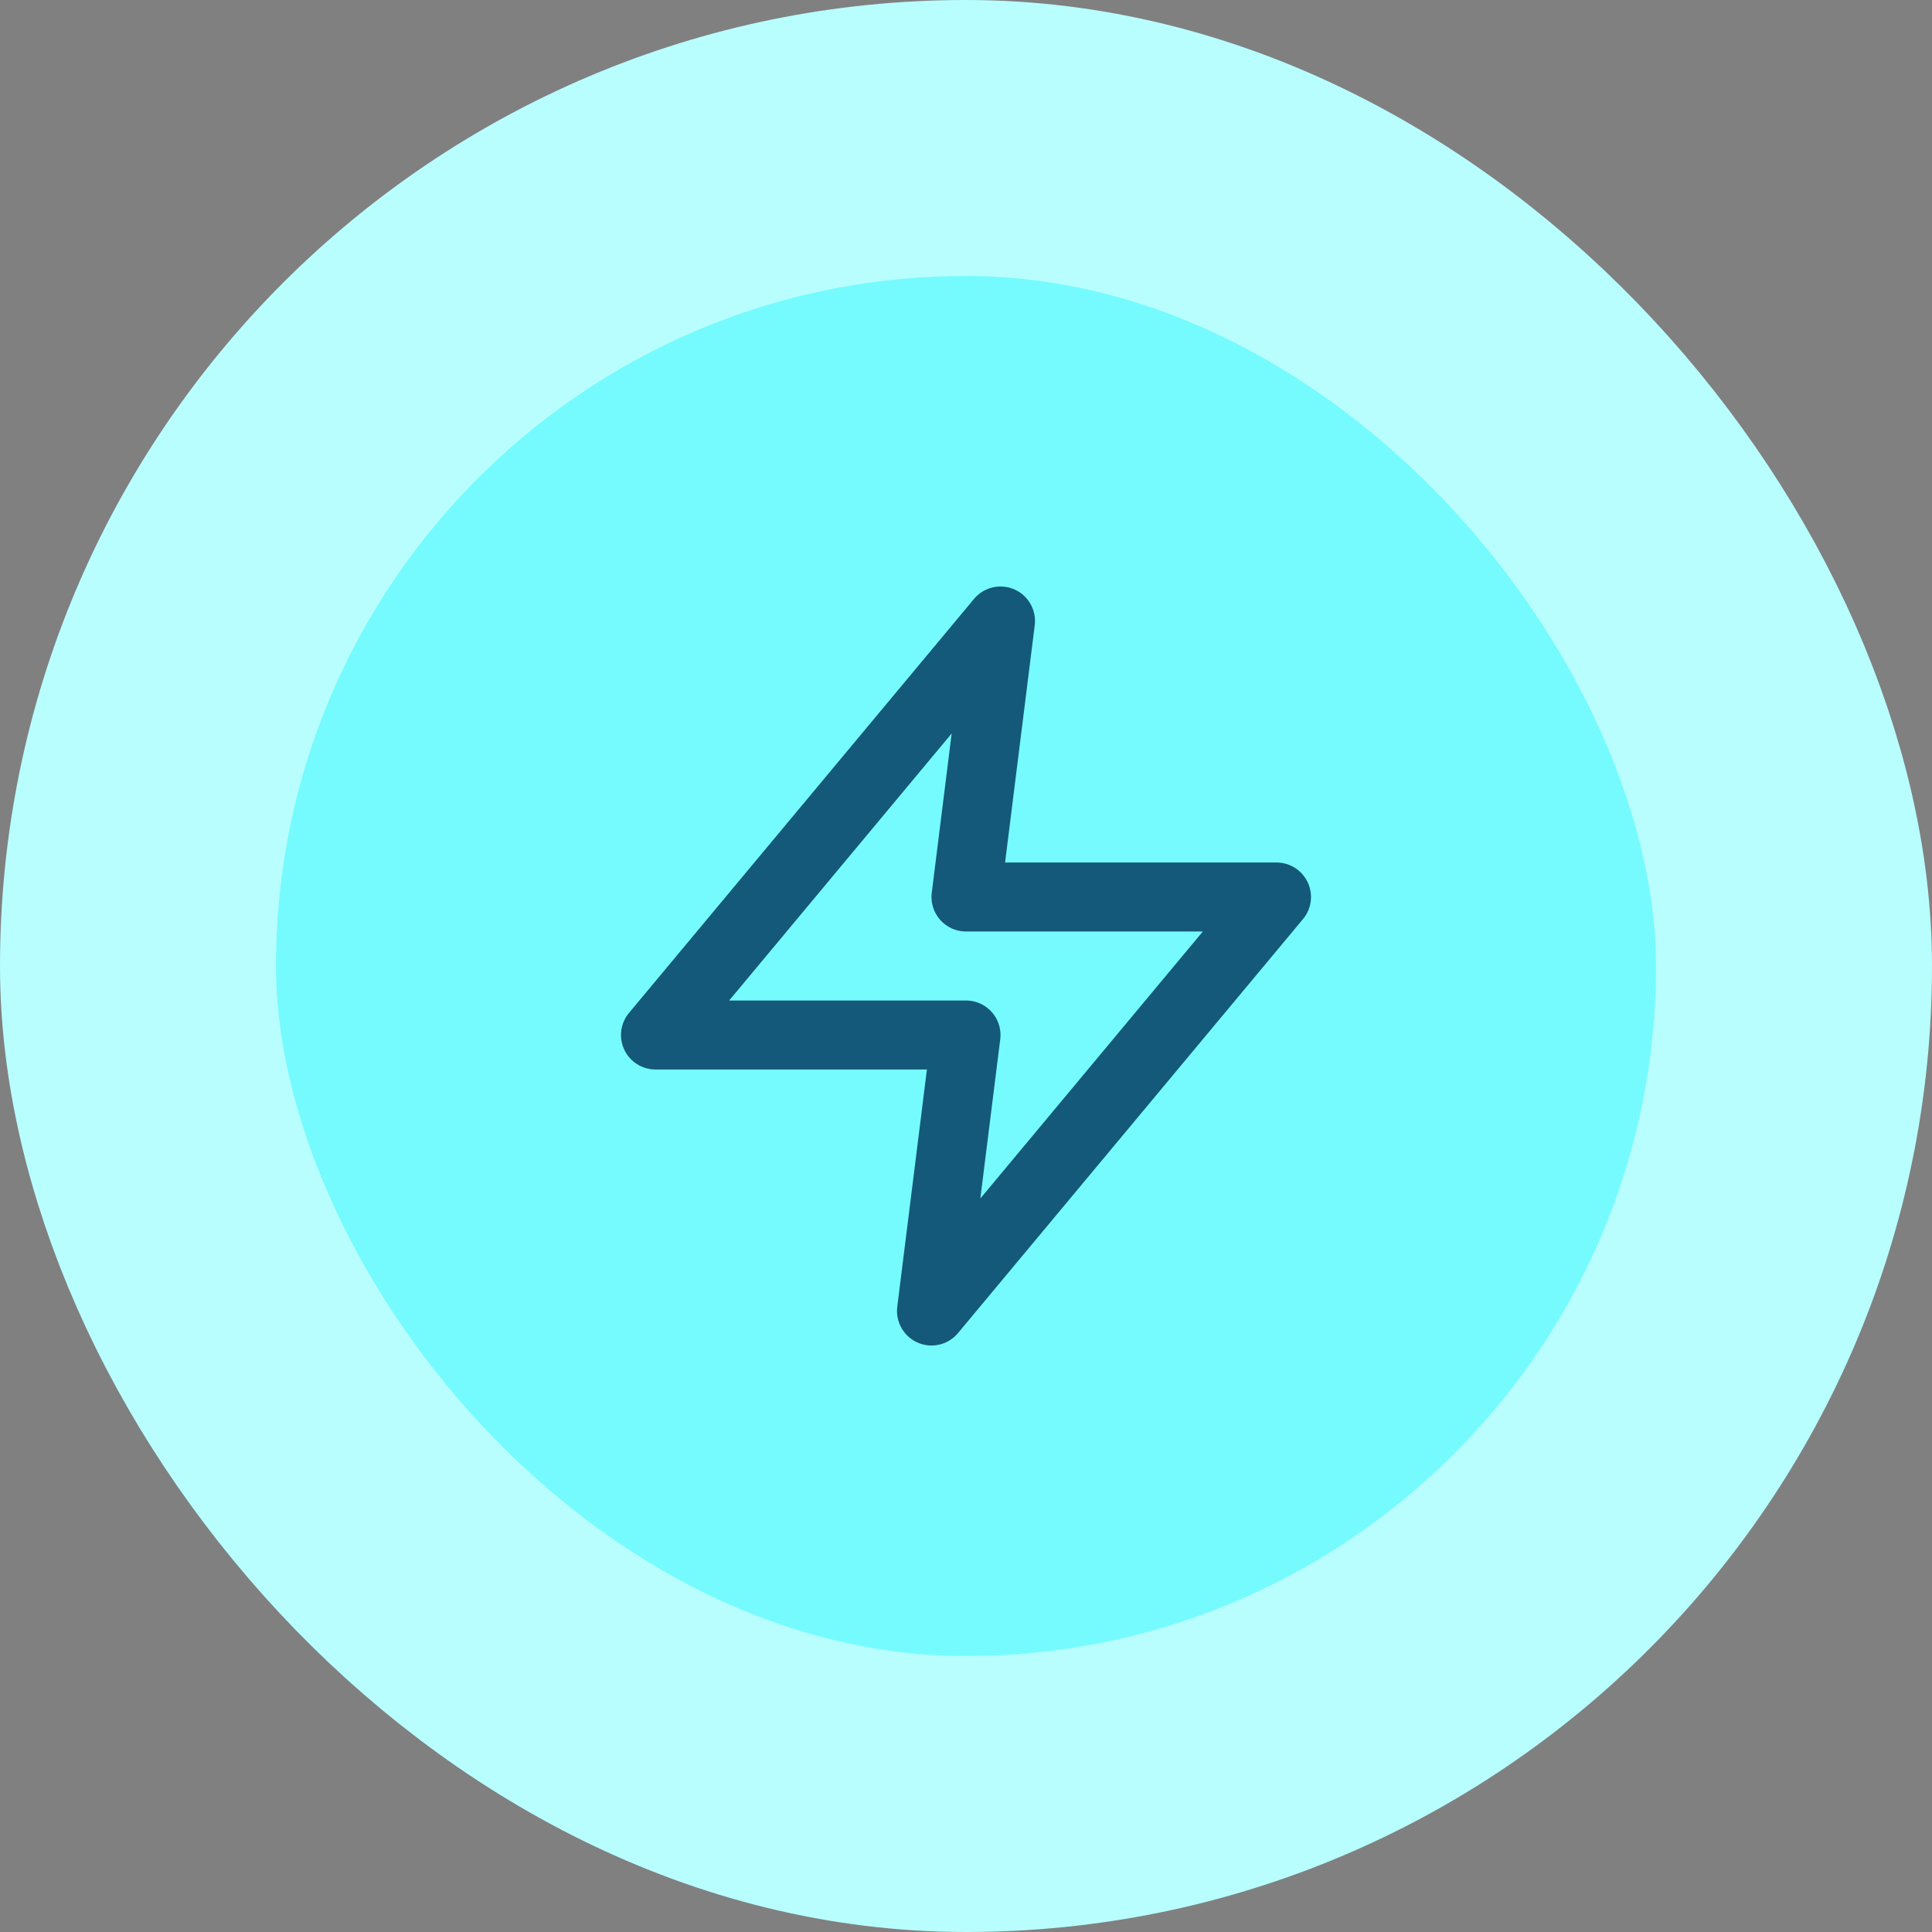
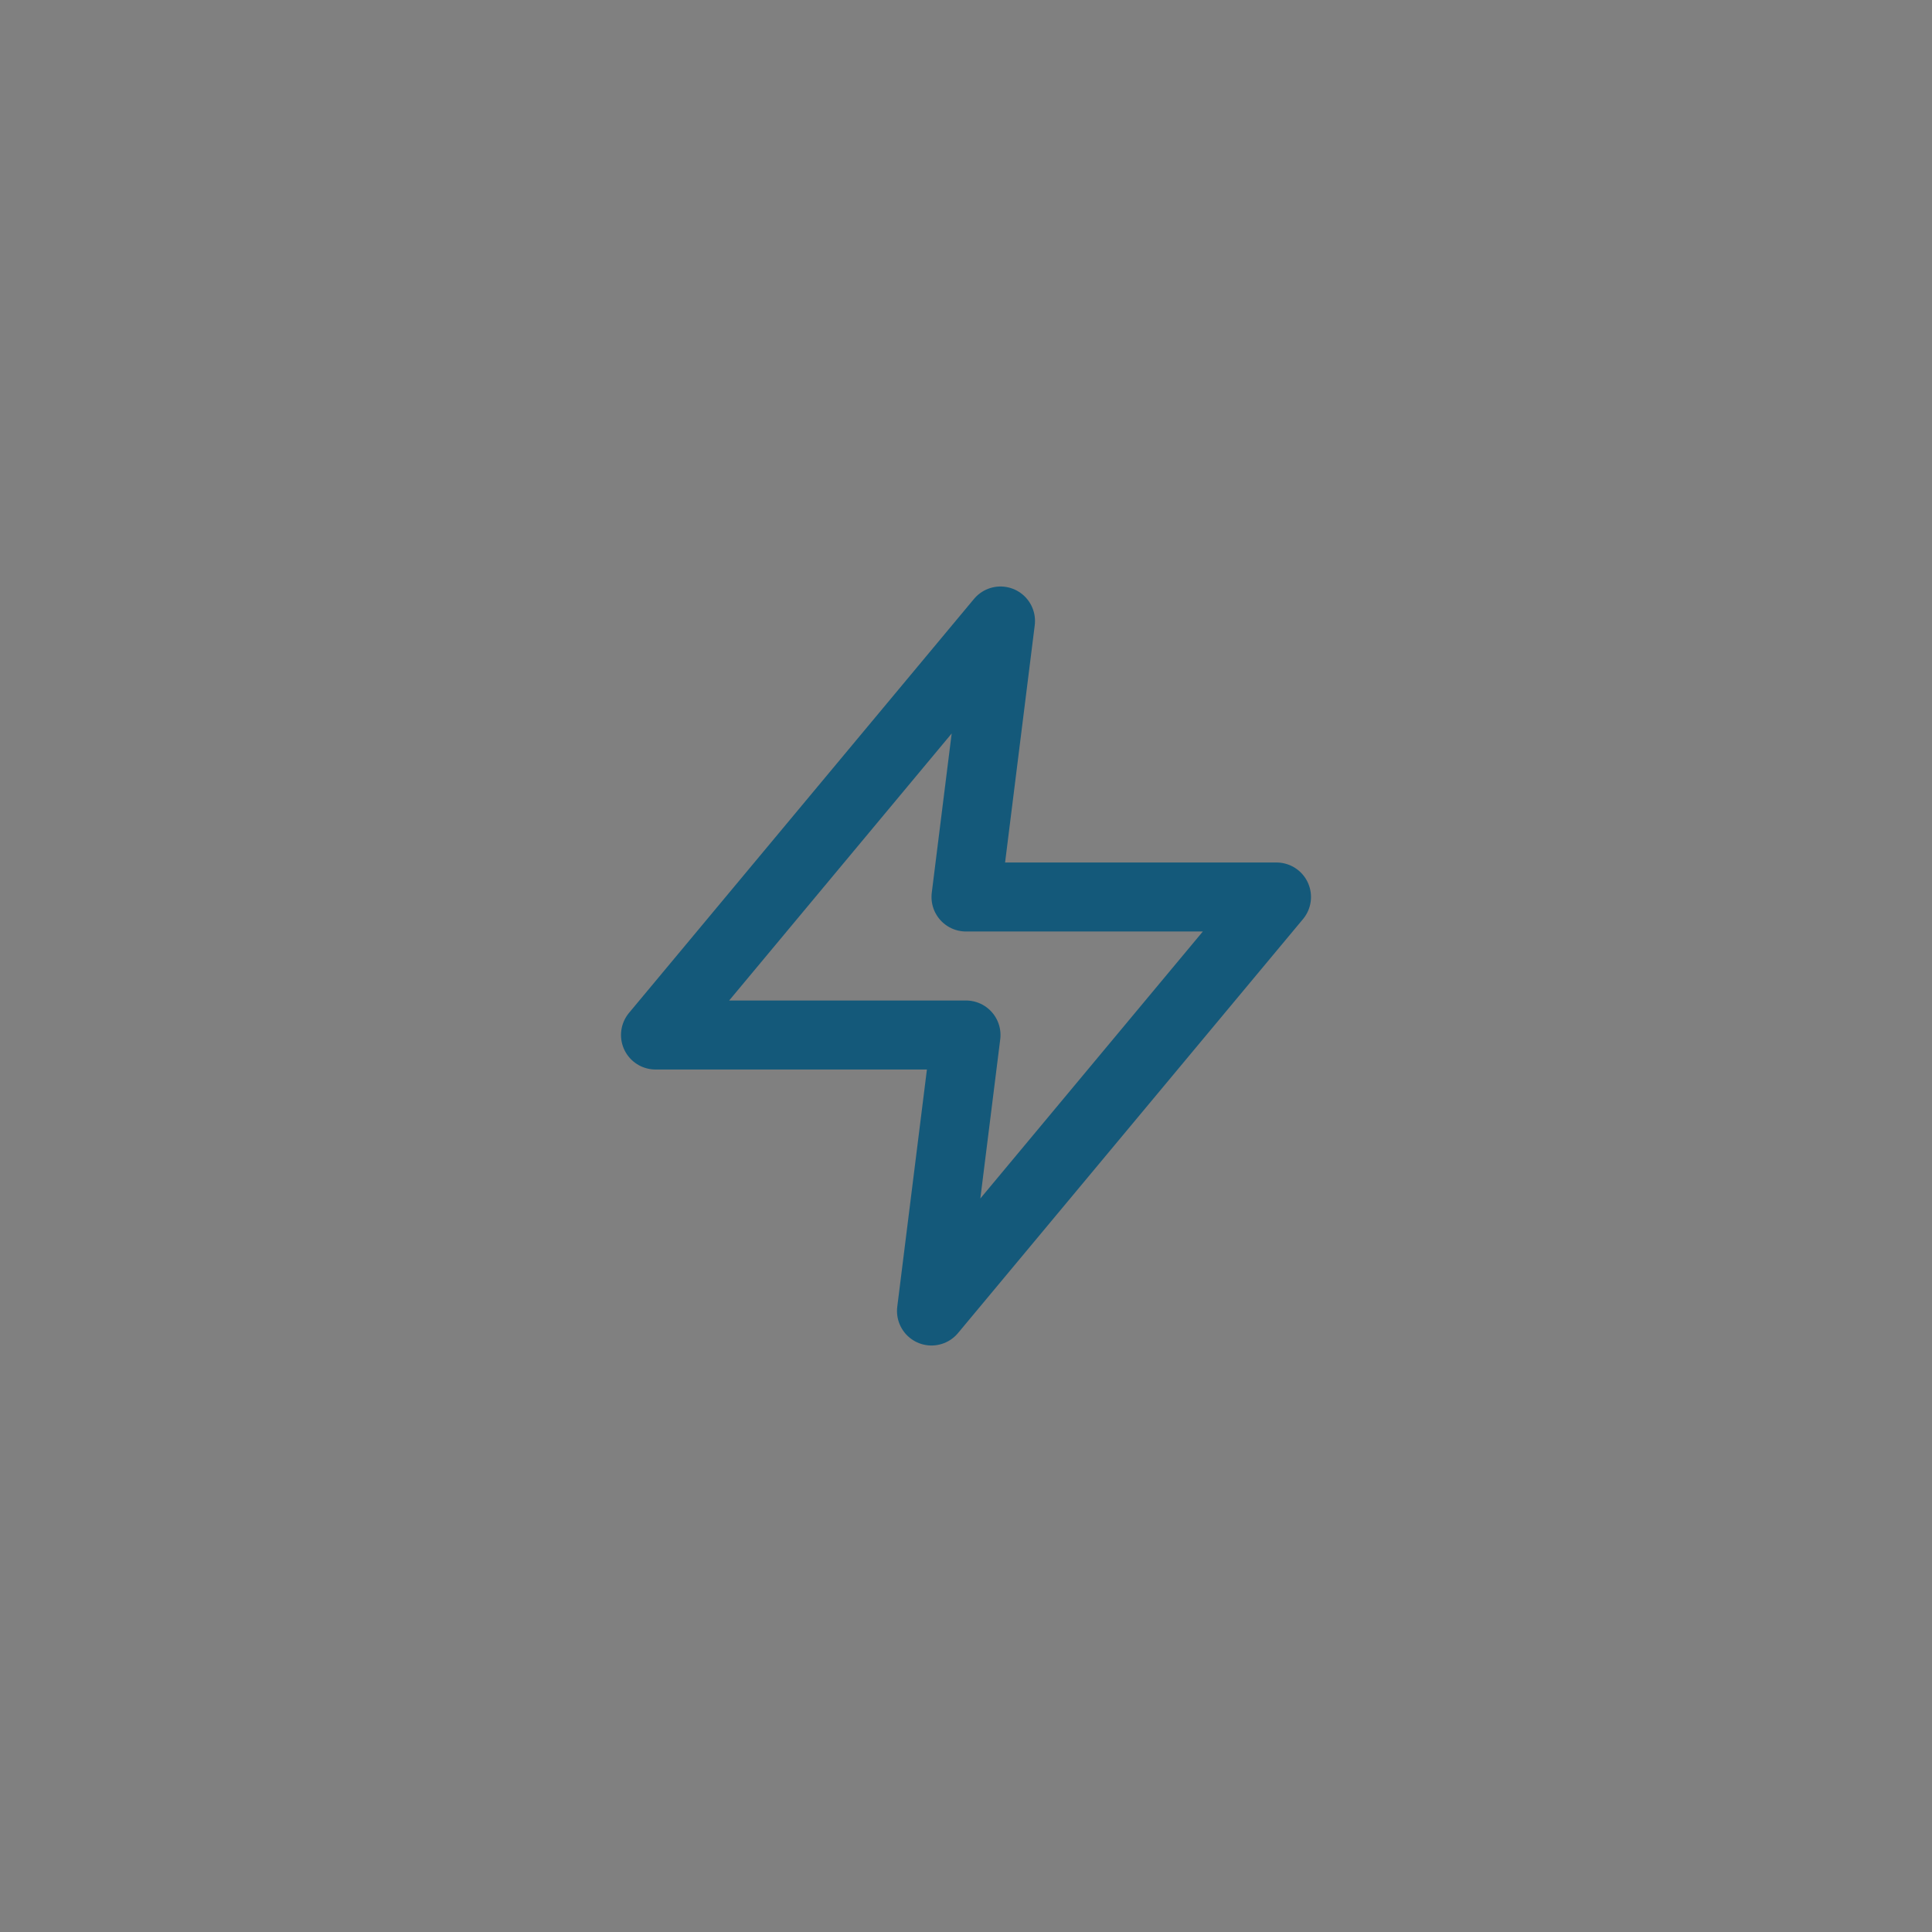
<svg xmlns="http://www.w3.org/2000/svg" width="56" height="56" viewBox="0 0 56 56" fill="none">
  <rect x="0" y="0" width="56" height="56" fill="#808080" stroke="none" />
-   <rect x="4" y="4" width="48" height="48" rx="24" fill="#75FBFD" />
-   <path d="M29 18L19 30H28L27 38L37 26H28L29 18Z" stroke="#14597A" stroke-width="2" stroke-linecap="round" stroke-linejoin="round" />
-   <rect x="4" y="4" width="48" height="48" rx="24" stroke="#B8FEFF" stroke-width="8" />
+   <path d="M29 18L19 30H28L27 38L37 26H28L29 18" stroke="#14597A" stroke-width="2" stroke-linecap="round" stroke-linejoin="round" />
</svg>